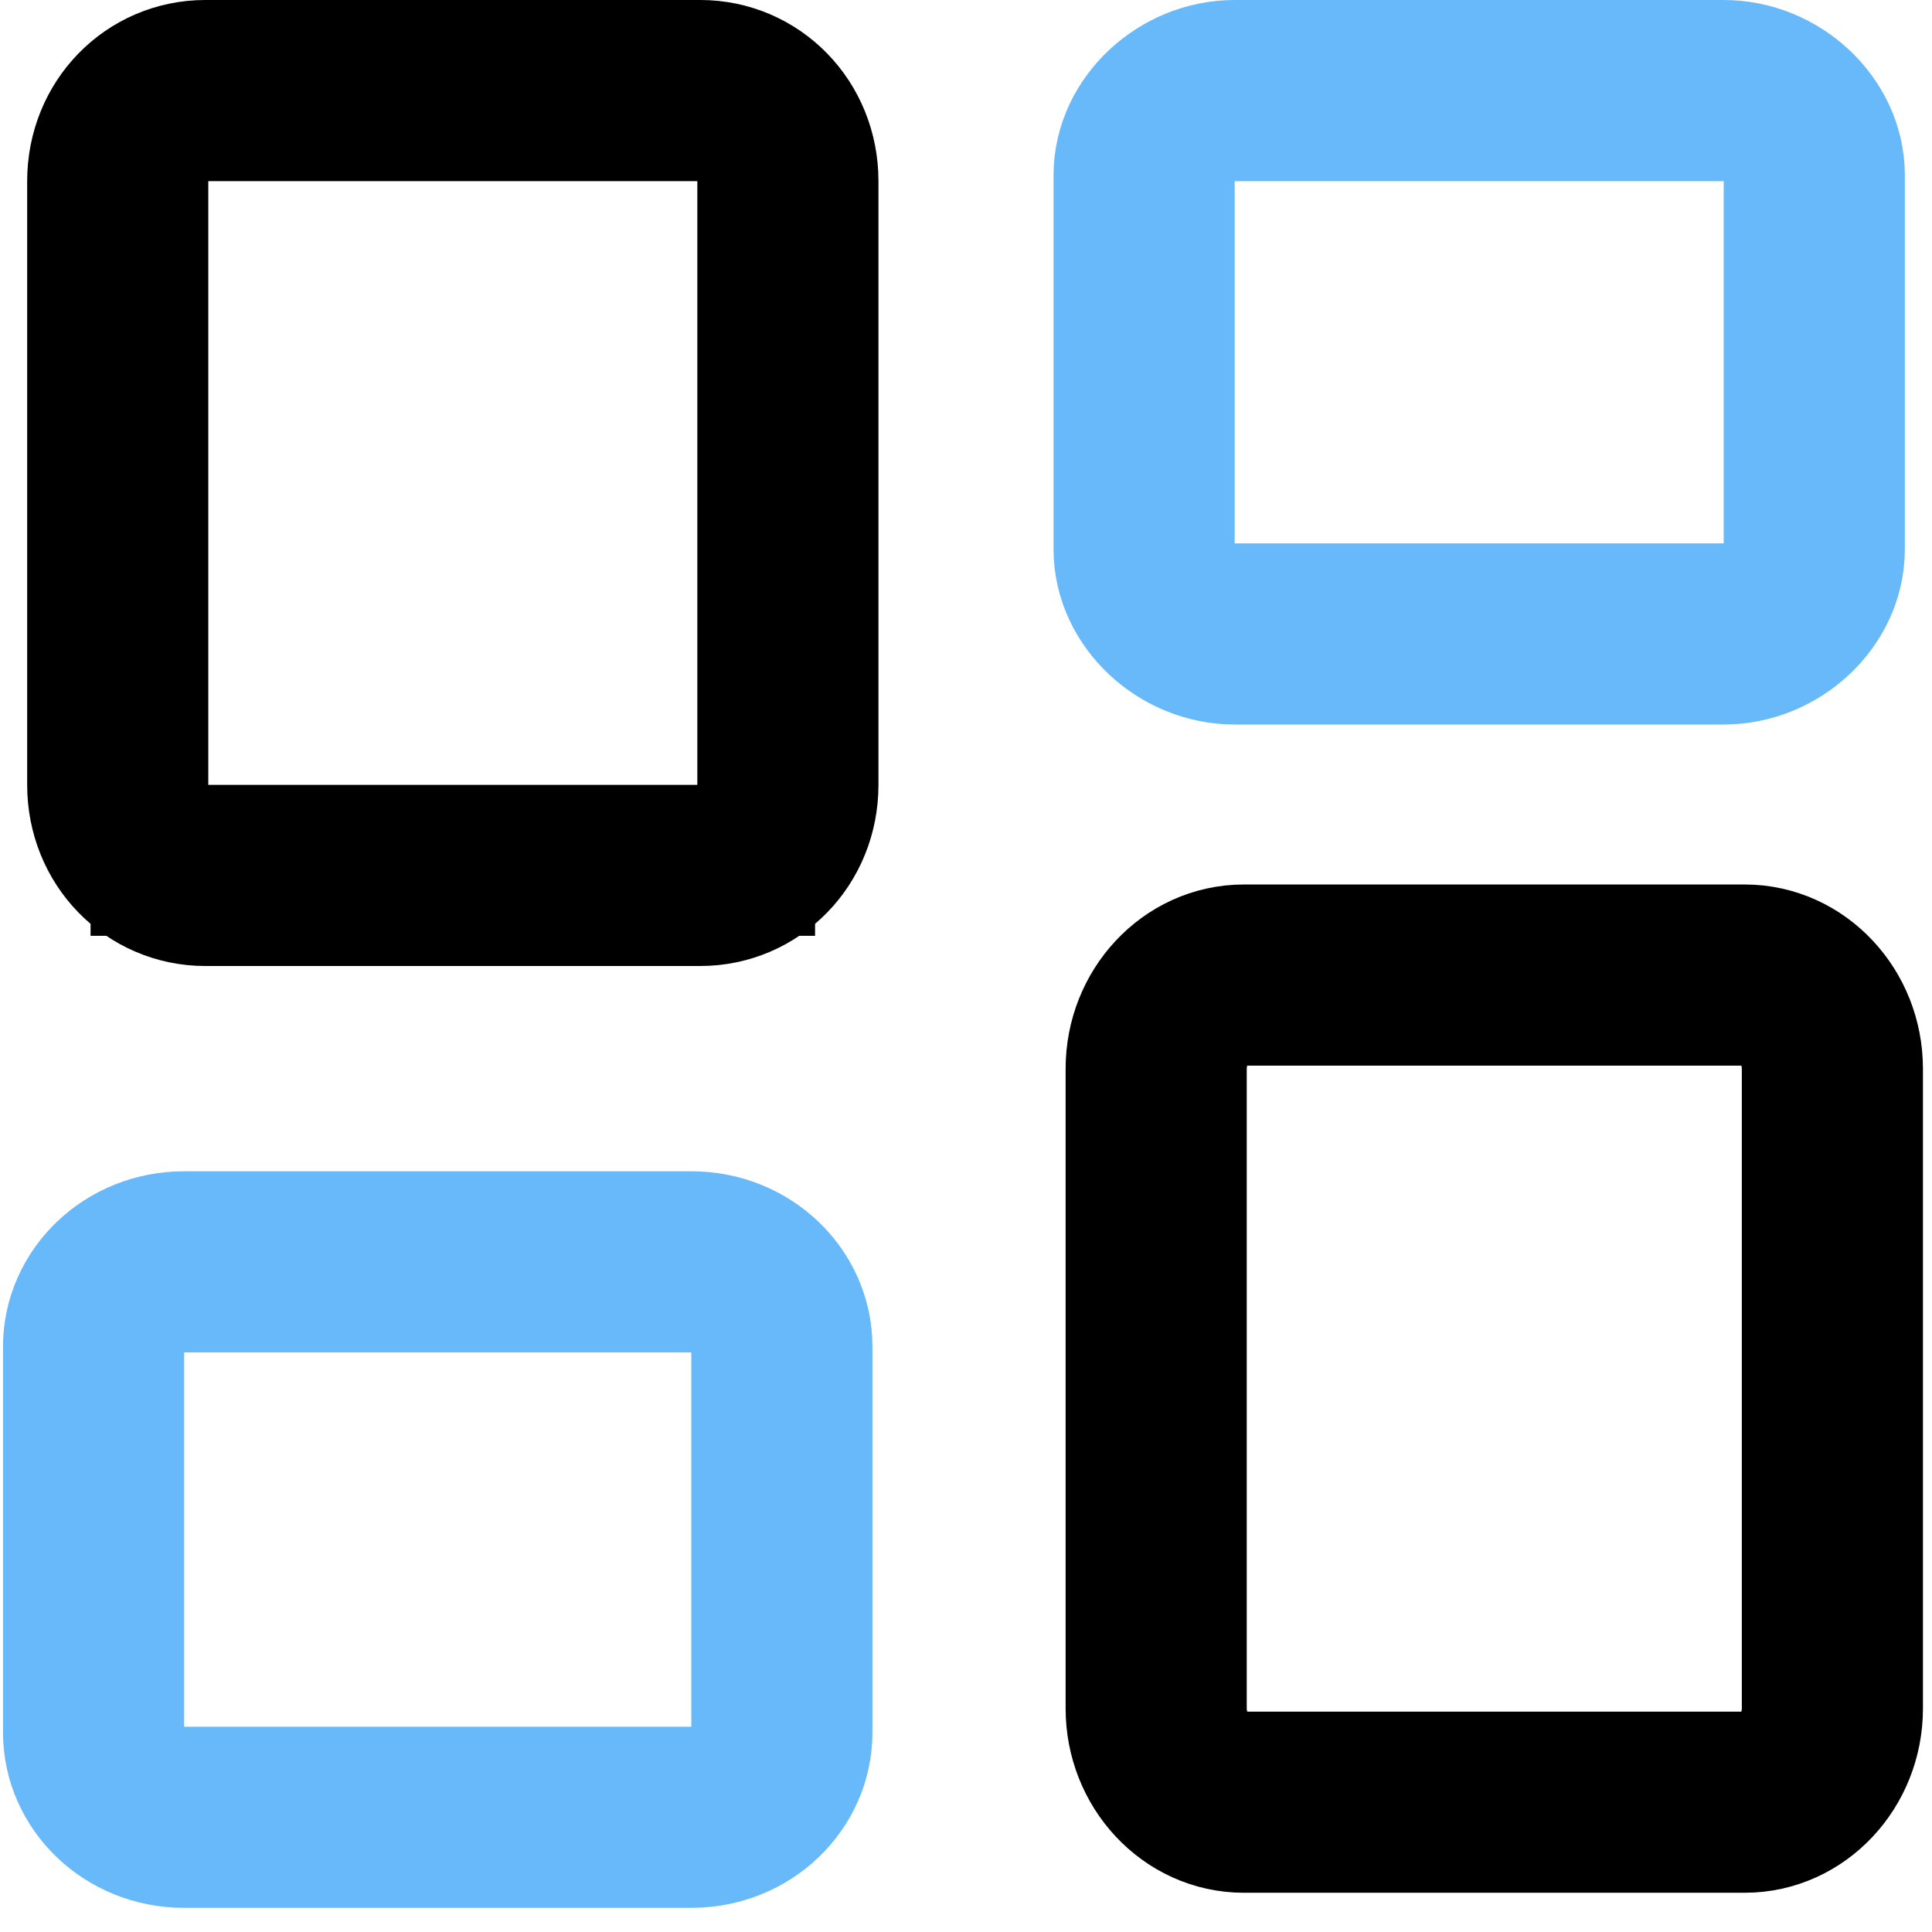
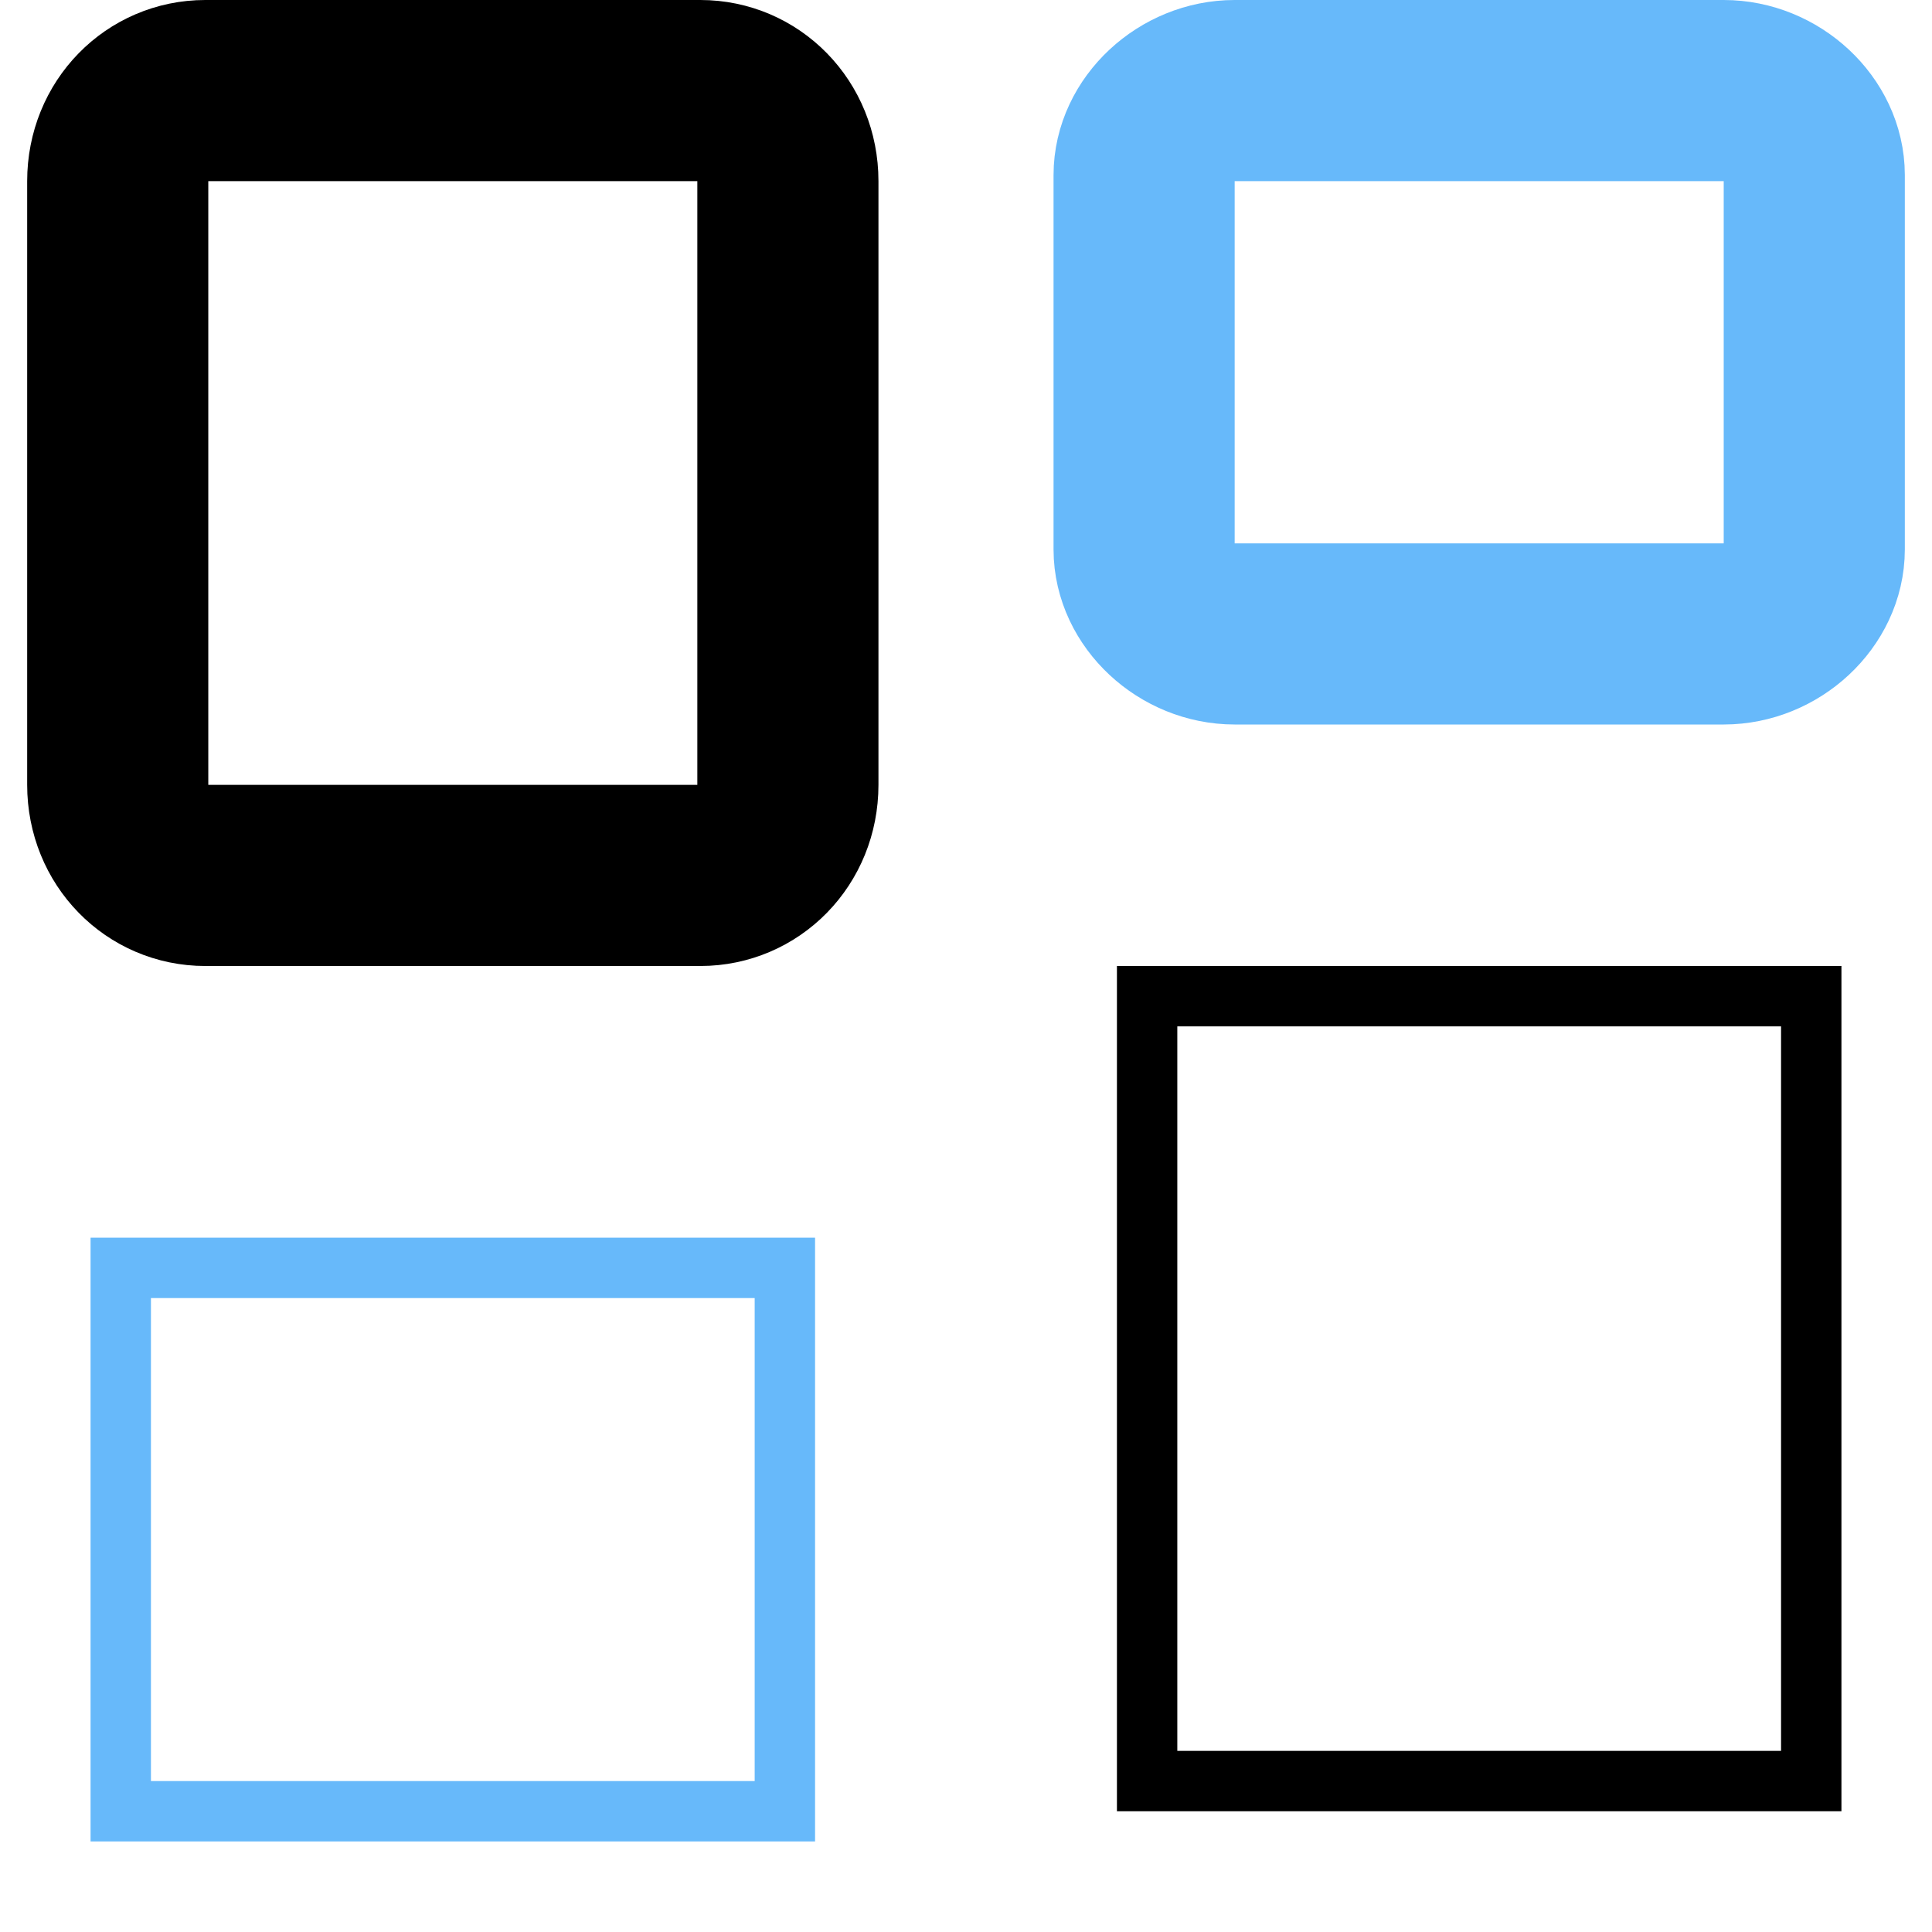
<svg xmlns="http://www.w3.org/2000/svg" version="1.2" viewBox="0 0 64 64" width="64" height="64">
  <style>.a{fill:none;stroke:#67b9fa;paint-order:stroke fill markers;stroke-width:6}.b{fill:#67b9fa}.c{fill:none;stroke:#000;paint-order:stroke fill markers;stroke-width:6}</style>
  <path class="a" d="m40.9 3h16.2c1.6 0 3 1.3 3 2.8v12.4c0 1.5-1.4 2.8-3 2.8h-16.2c-1.6 0-3-1.3-3-2.8v-12.4c0-1.5 1.4-2.8 3-2.8z" />
-   <path class="b" d="m37 2h24v20h-24v-1-17h2v16h20v-16h-22z" />
-   <path class="a" d="m6.1 41.8h16.8c1.7 0 3 1.3 3 2.8v12.8c0 1.5-1.3 2.8-3 2.8h-16.8c-1.7 0-3-1.3-3-2.8v-12.8c0-1.5 1.3-2.8 3-2.8z" />
  <path class="b" d="m3 41h24v20h-24v-1-17h2v16h20v-16h-22z" />
  <path class="c" d="m6.8 3h16.4c1.6 0 2.9 1.3 2.9 3v20c0 1.7-1.3 3-2.9 3h-16.4c-1.6 0-2.9-1.3-2.9-3v-20c0-1.7 1.3-3 2.9-3z" />
-   <path d="m3 2h24v29h-24v-1.5-25.5h3v25h18v-25h-21z" />
-   <path class="c" d="m41.2 32.3h16.6c1.6 0 2.9 1.4 2.9 3.1v21.2c0 1.7-1.3 3.1-2.9 3.1h-16.6c-1.6 0-2.9-1.4-2.9-3.1v-21.2c0-1.7 1.3-3.1 2.9-3.1z" />
  <path d="m37 32h24v28h-24v-1.4-24.6h2v24h20v-24h-22z" />
</svg>